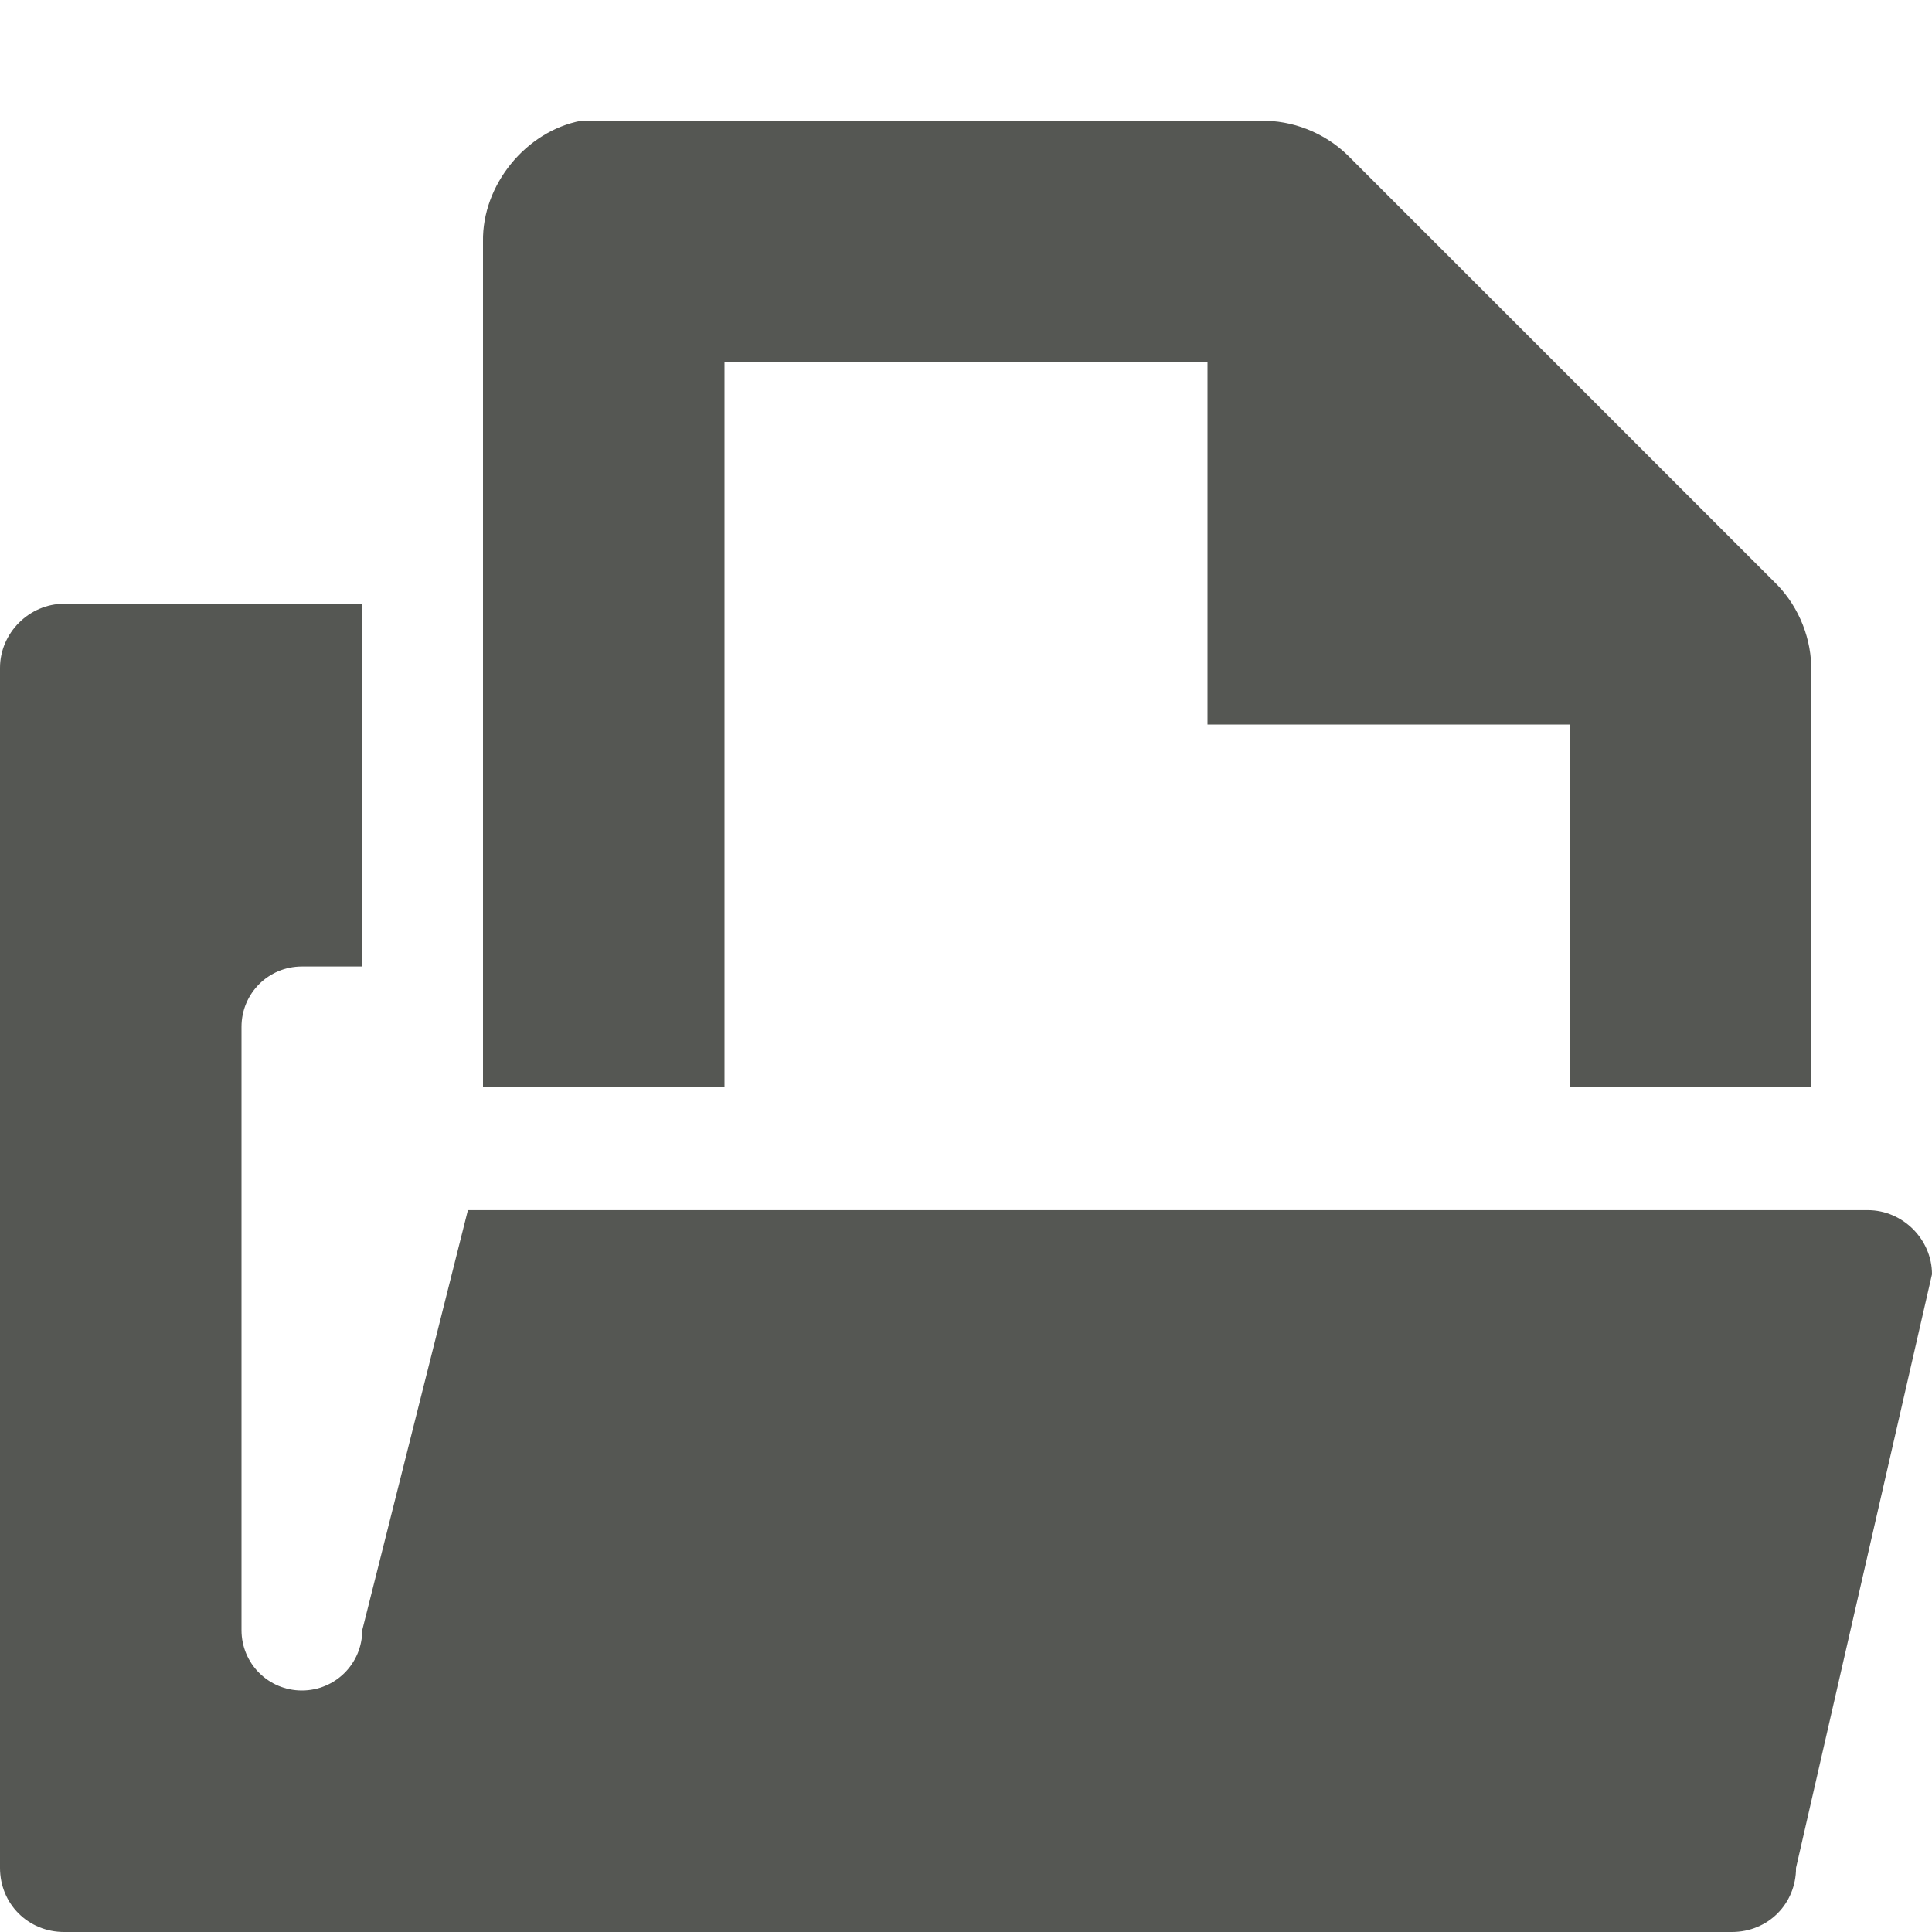
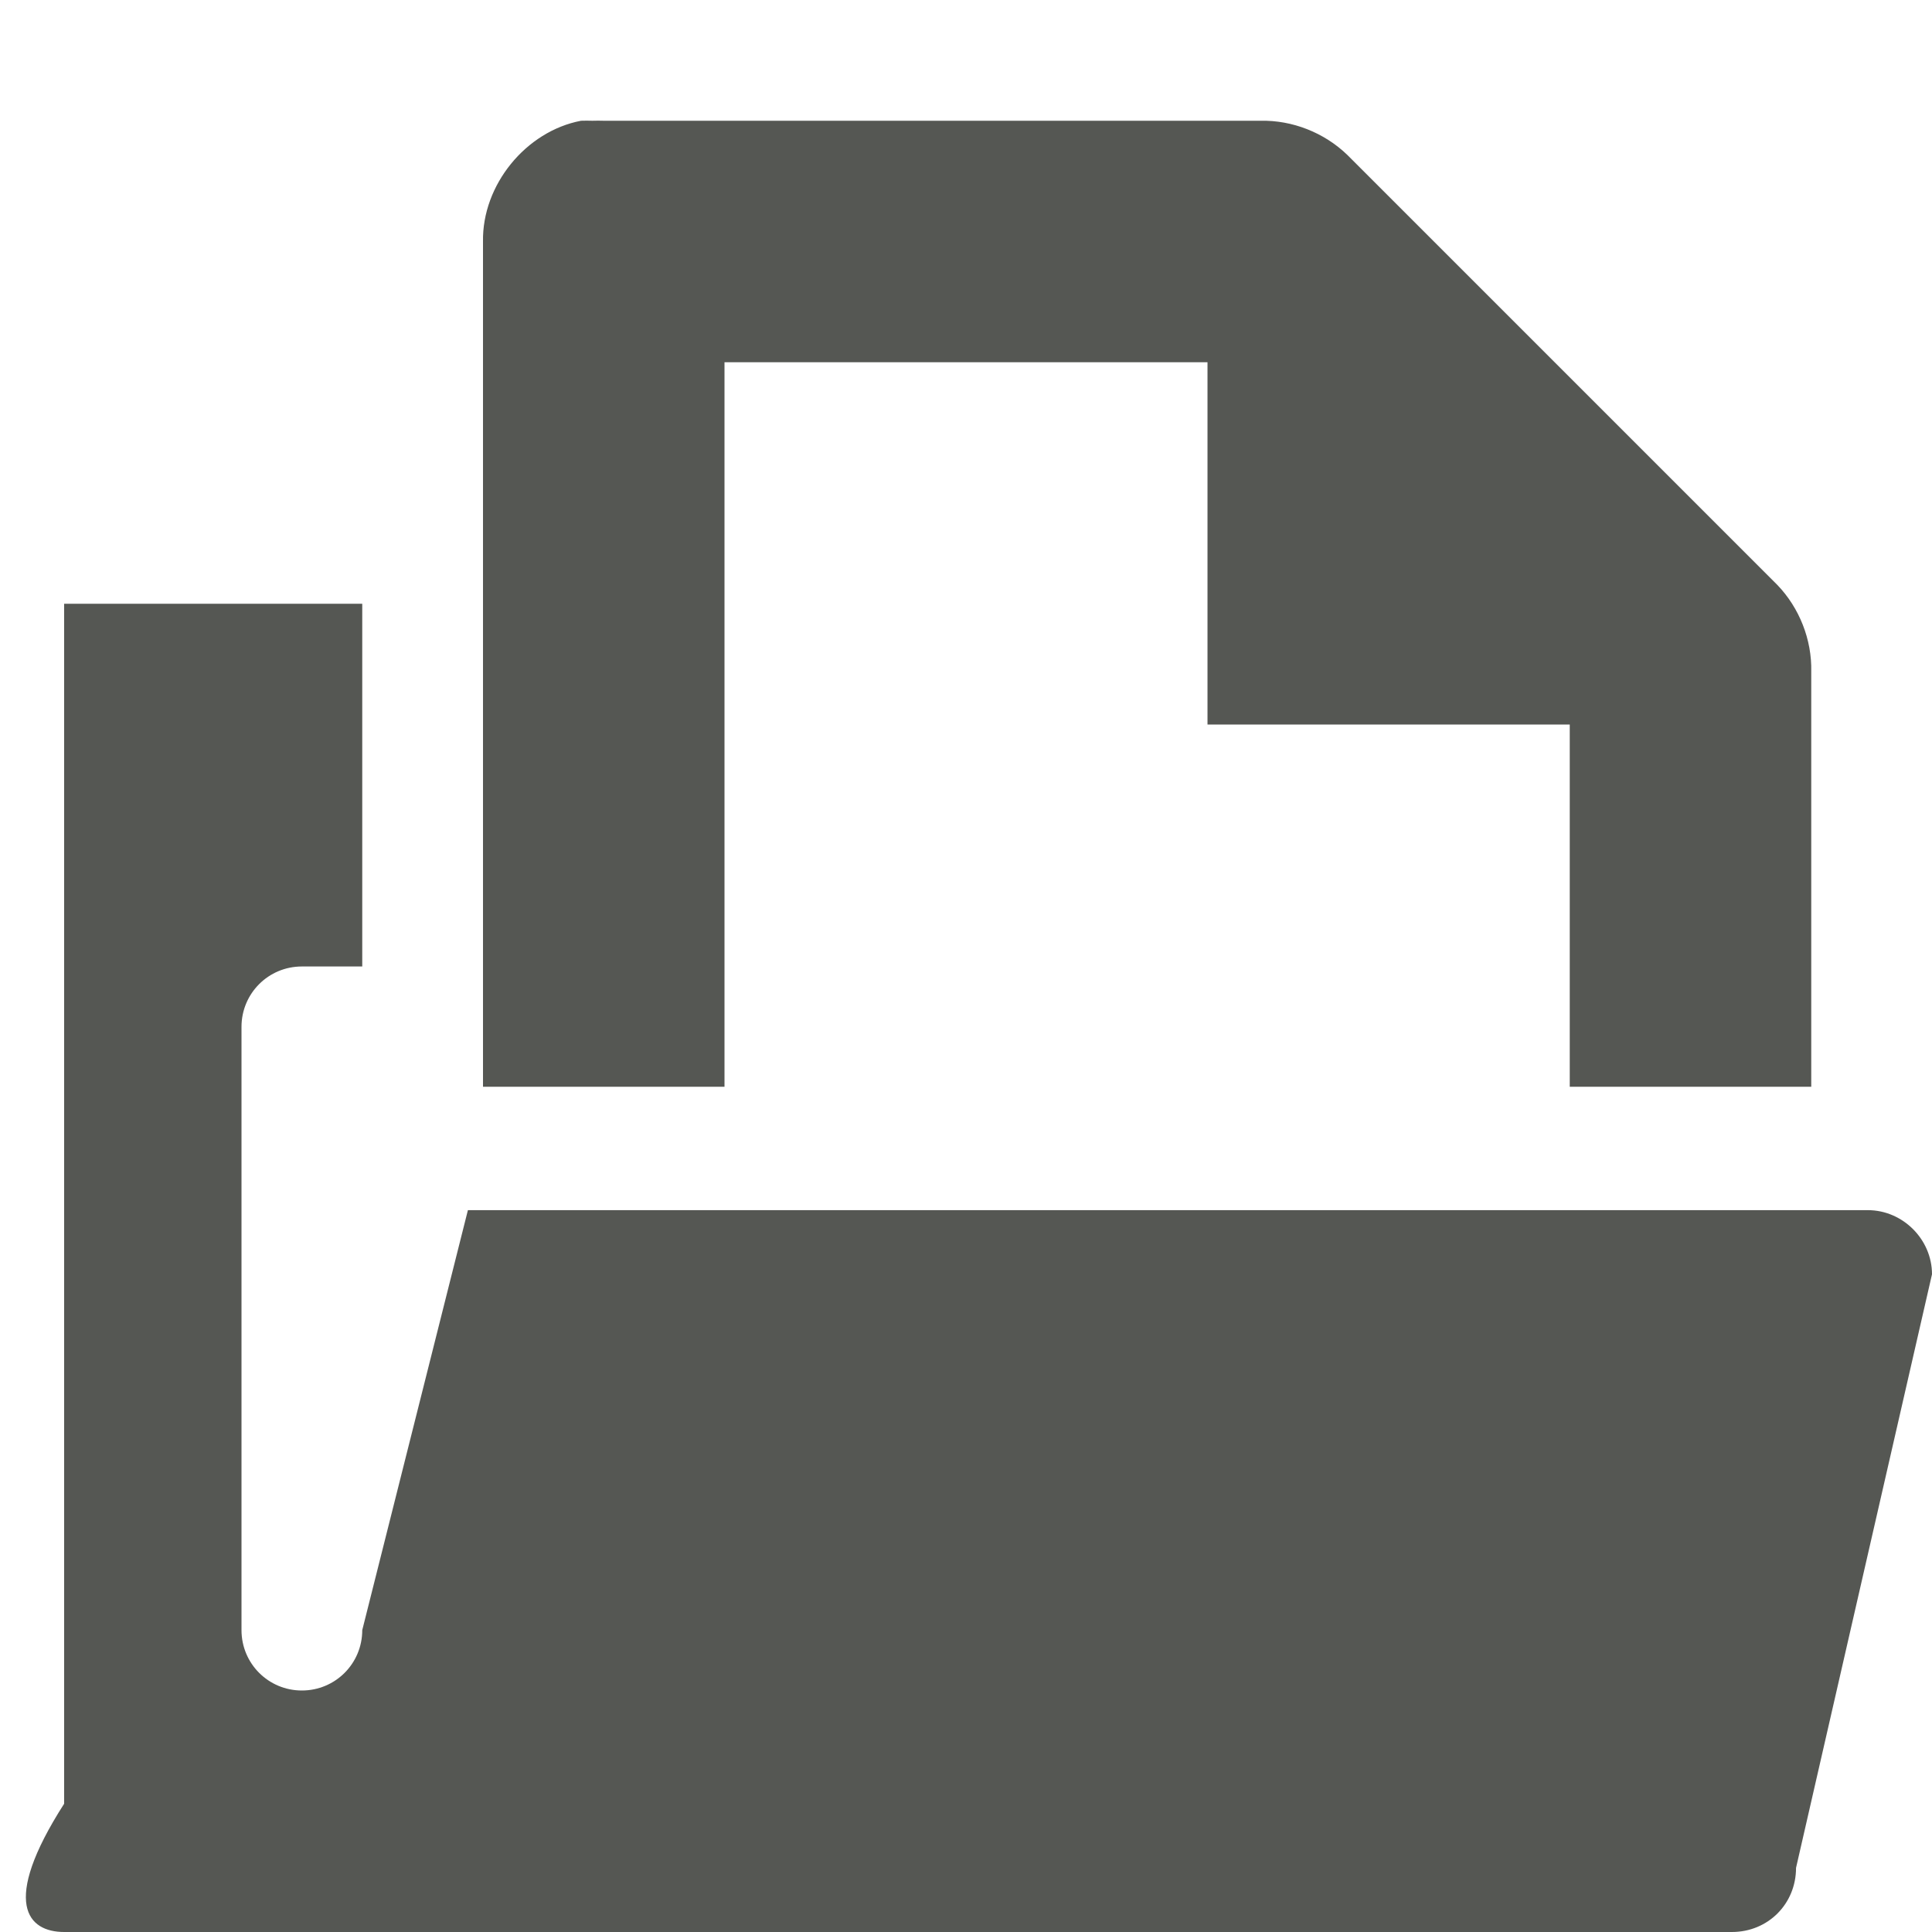
<svg xmlns="http://www.w3.org/2000/svg" viewBox="0 0 16 16">
-   <path style="fill:#555753" d="M 4.812,1 C 4.354,1.087 3.992,1.533 4,2 V 9 H 6 V 3 h 4 v 3 h 3 v 3 h 2 V 5.562 C 15.006,5.298 14.902,5.034 14.719,4.844 l -3.562,-3.562 C 10.966,1.098 10.702,0.994 10.438,1 H 5 C 4.969,0.999 4.937,0.999 4.906,1 4.875,0.999 4.844,0.999 4.812,1 Z M 0.531,5 C 0.242,5 0,5.242 0,5.531 v 9.938 C 0,15.767 0.233,16 0.531,16 h 13.812 c 0.299,0 0.531,-0.233 0.531,-0.531 L 16,10.553 c 0,-0.289 -0.242,-0.531 -0.531,-0.531 H 3.875 L 3,13.5 C 3,13.777 2.777,14 2.5,14 2.223,14 2,13.777 2,13.5 V 8.504 c 0,-0.277 0.223,-0.5 0.5,-0.5 H 3 V 5 Z" />
+   <path style="fill:#555753" d="M 4.812,1 C 4.354,1.087 3.992,1.533 4,2 V 9 H 6 V 3 h 4 v 3 h 3 v 3 h 2 V 5.562 C 15.006,5.298 14.902,5.034 14.719,4.844 l -3.562,-3.562 C 10.966,1.098 10.702,0.994 10.438,1 H 5 C 4.969,0.999 4.937,0.999 4.906,1 4.875,0.999 4.844,0.999 4.812,1 Z M 0.531,5 v 9.938 C 0,15.767 0.233,16 0.531,16 h 13.812 c 0.299,0 0.531,-0.233 0.531,-0.531 L 16,10.553 c 0,-0.289 -0.242,-0.531 -0.531,-0.531 H 3.875 L 3,13.5 C 3,13.777 2.777,14 2.5,14 2.223,14 2,13.777 2,13.5 V 8.504 c 0,-0.277 0.223,-0.5 0.5,-0.5 H 3 V 5 Z" />
</svg>